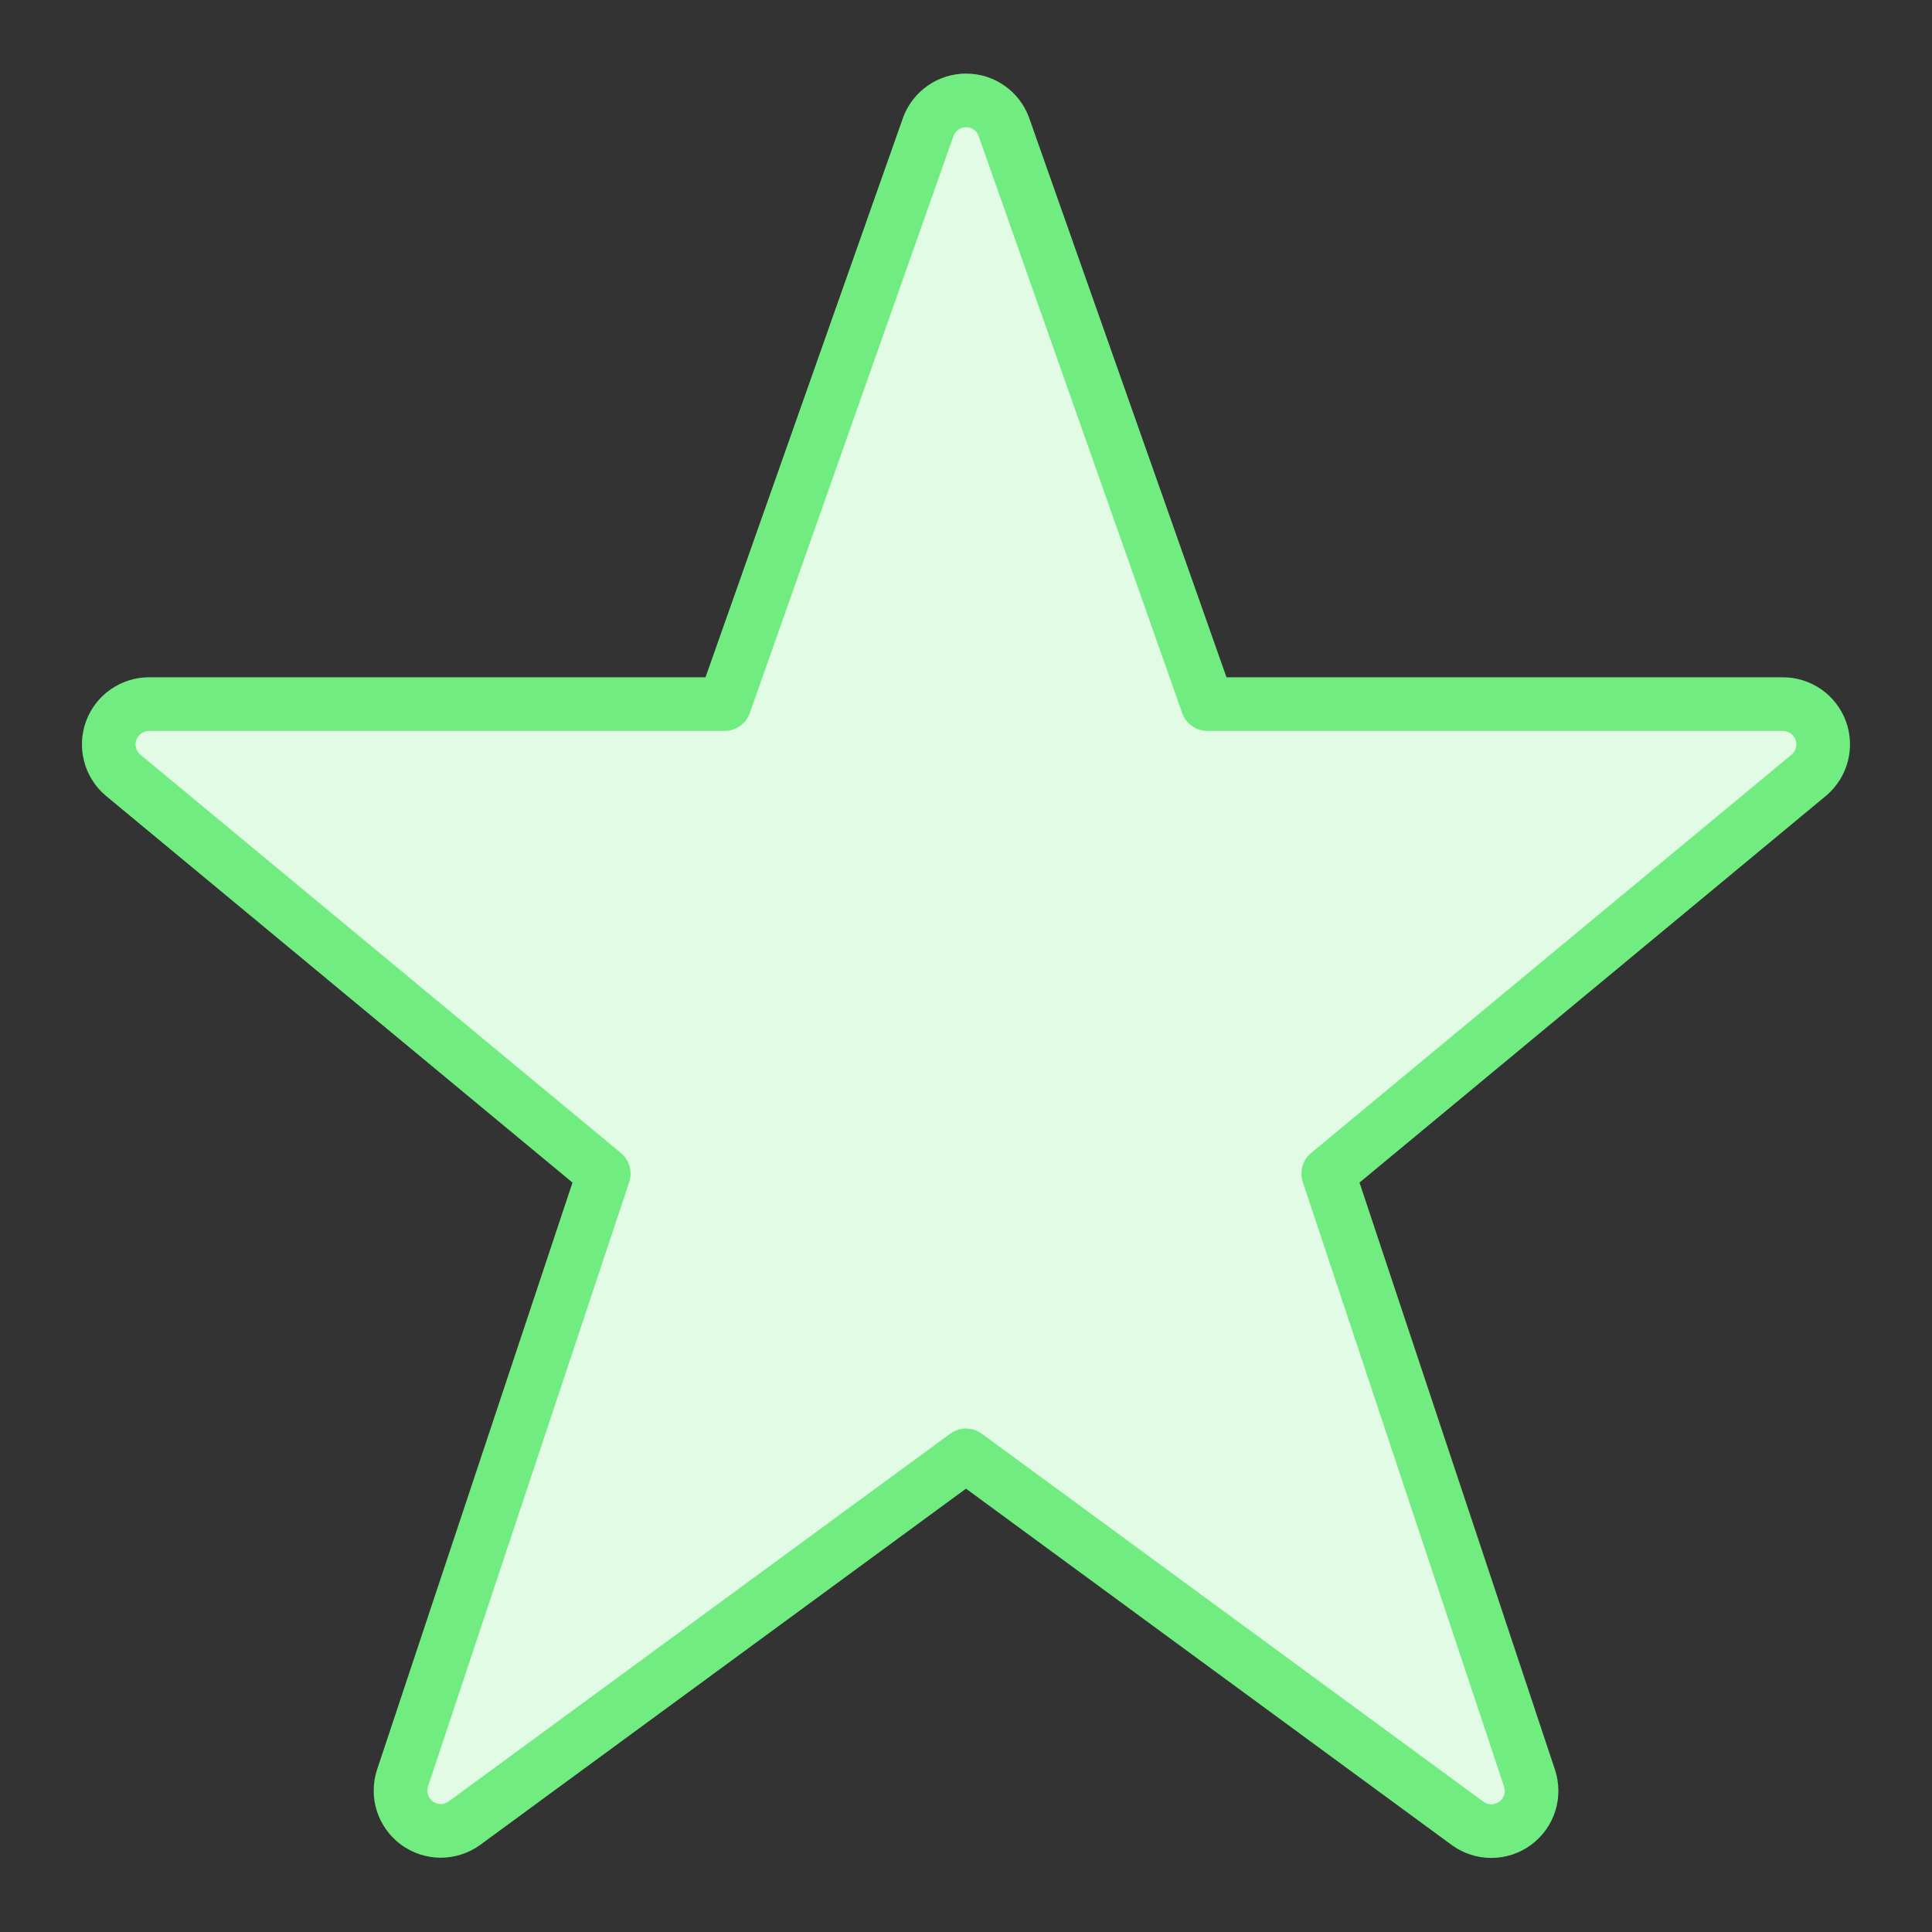
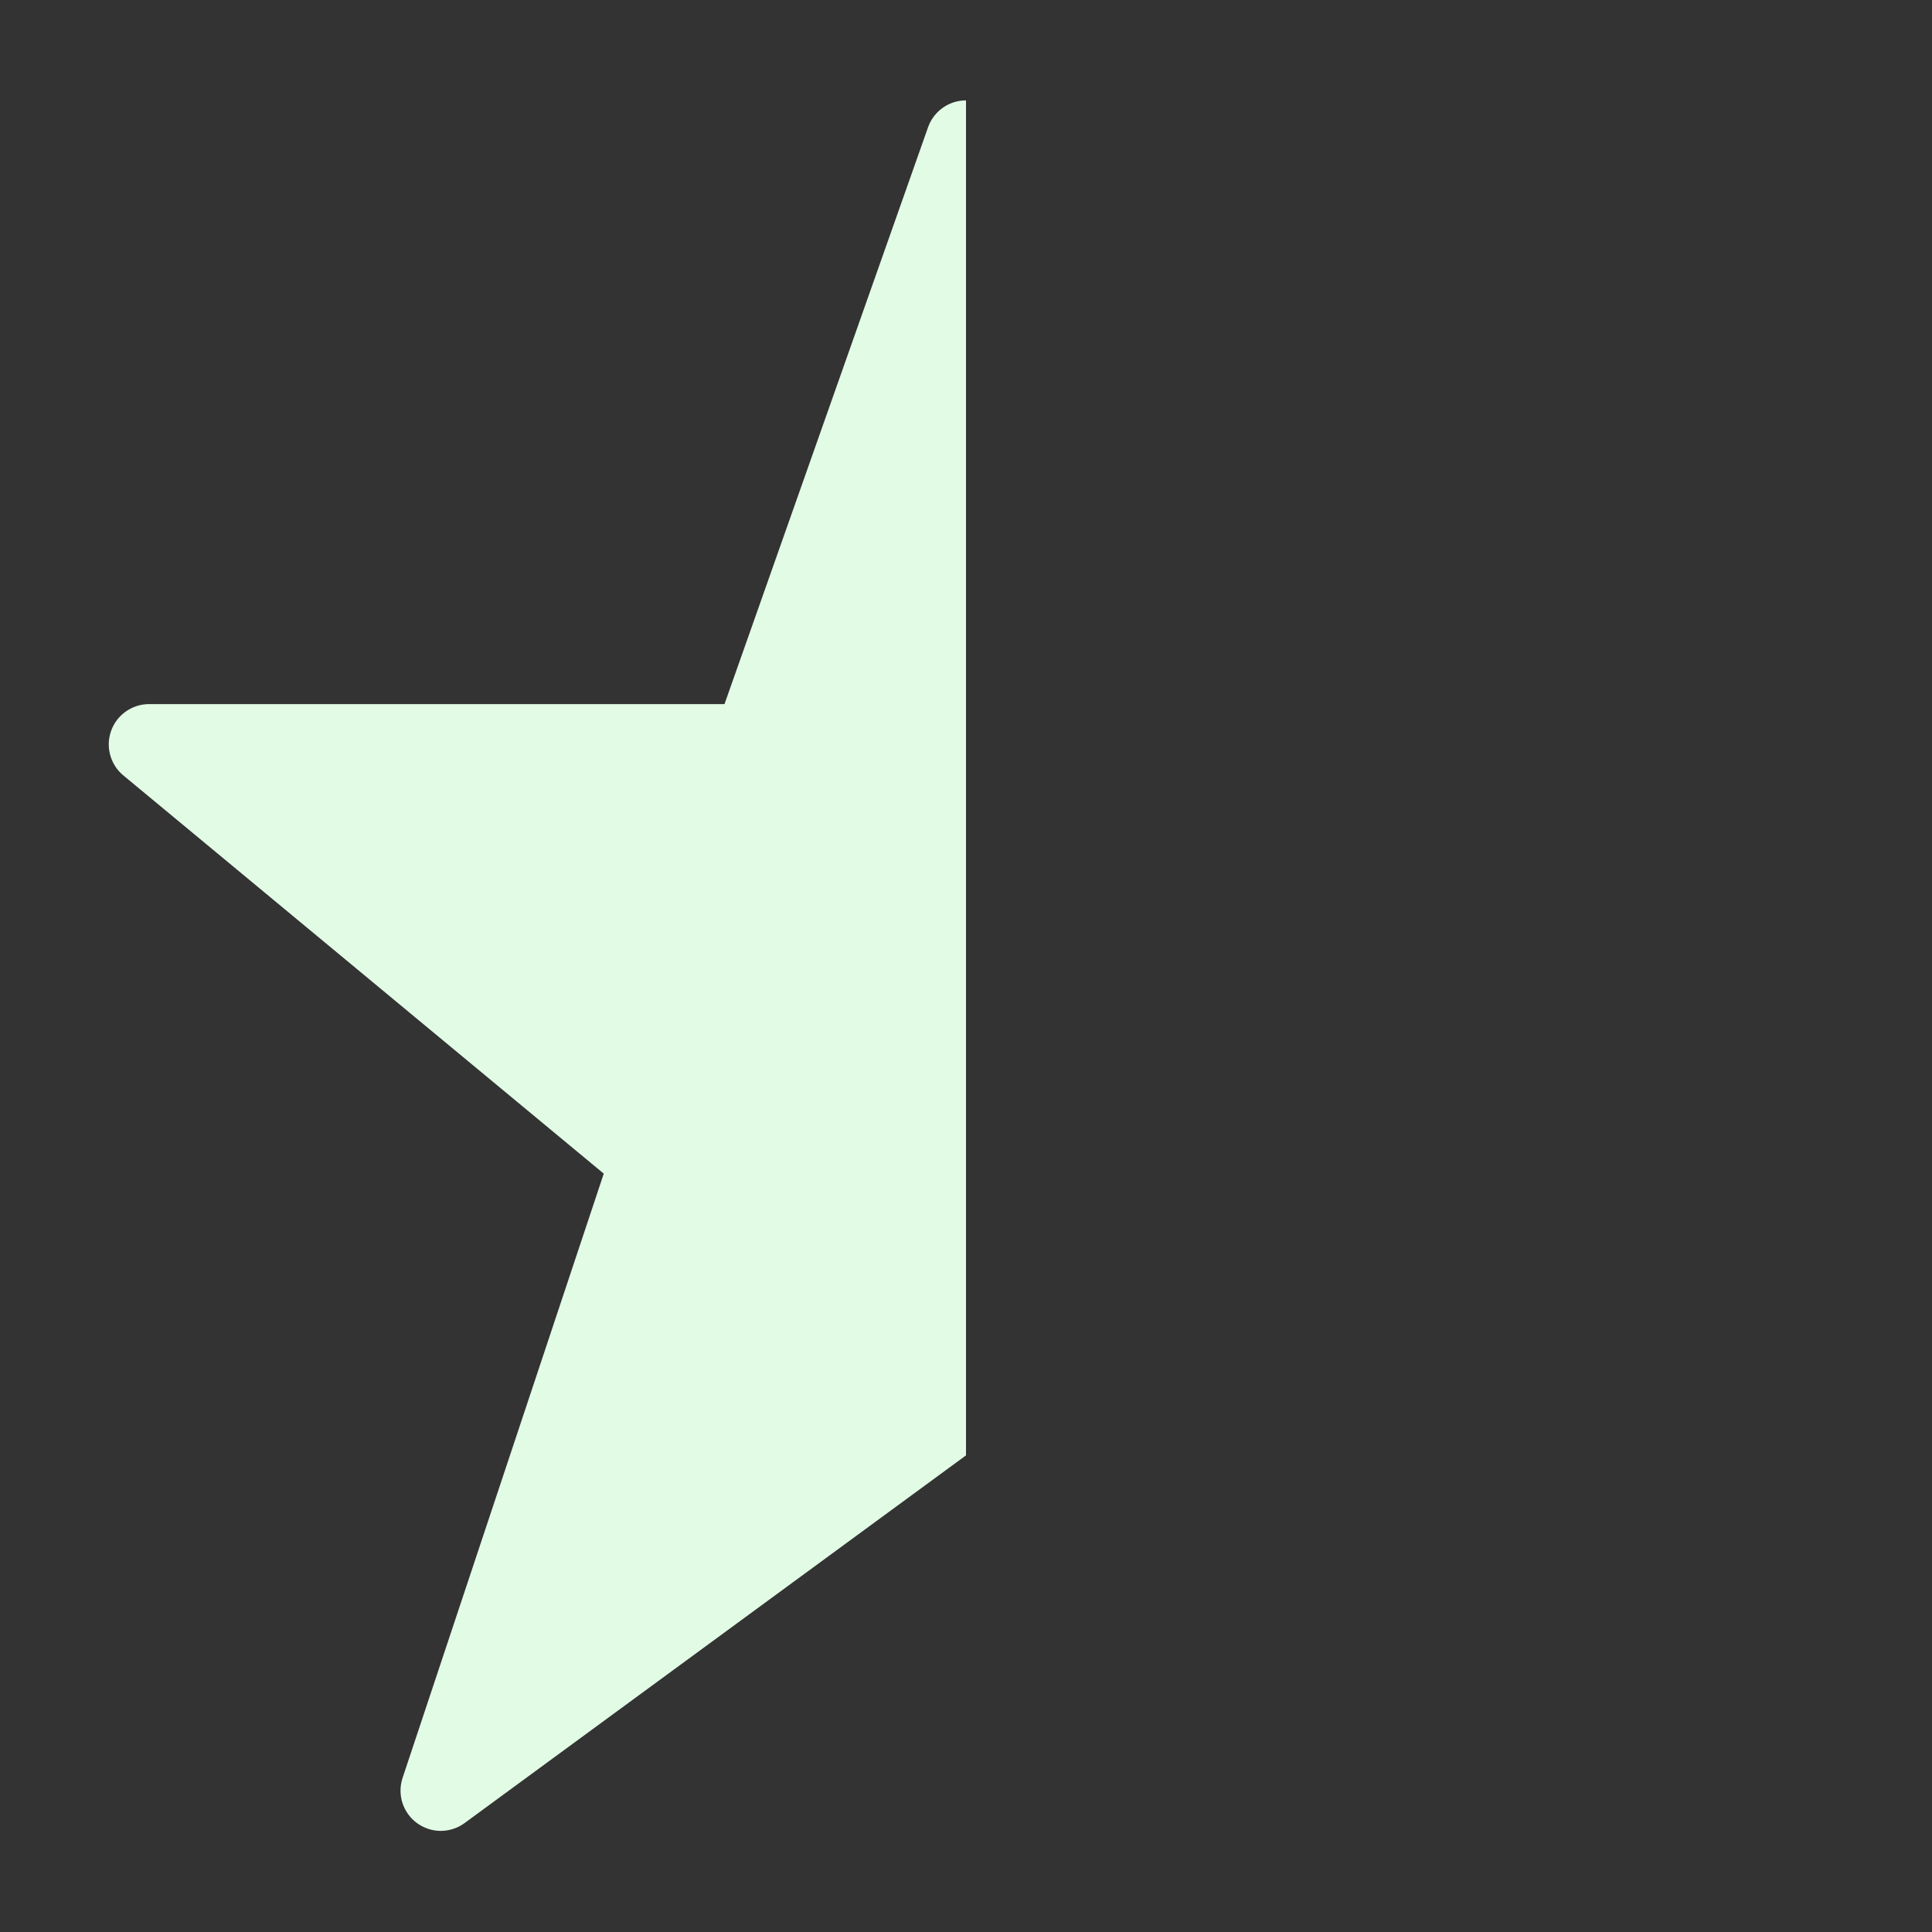
<svg xmlns="http://www.w3.org/2000/svg" width="36" height="36" viewBox="0 0 36 36" fill="none">
  <rect x="0" y="0" width="36" height="36" fill="#333333" stroke="none" />
-   <path d="M17.299 2.357C17.353 2.214 17.449 2.091 17.575 2.004C17.7 1.917 17.849 1.871 18.002 1.871C18.154 1.871 18.303 1.917 18.428 2.004C18.554 2.091 18.65 2.214 18.703 2.357L22.5 13.12H33.222C33.375 13.12 33.525 13.168 33.651 13.255C33.777 13.343 33.873 13.467 33.926 13.611C33.979 13.755 33.986 13.911 33.948 14.059C33.909 14.208 33.826 14.341 33.709 14.441L24.75 21.869L28.5 33.133C28.55 33.284 28.551 33.447 28.503 33.599C28.454 33.75 28.358 33.883 28.23 33.976C28.101 34.07 27.946 34.12 27.787 34.12C27.628 34.12 27.473 34.069 27.345 33.975L18 27.119L8.65 33.975C8.522 34.067 8.368 34.116 8.21 34.116C8.052 34.115 7.898 34.064 7.77 33.971C7.643 33.878 7.548 33.746 7.499 33.596C7.451 33.446 7.451 33.284 7.5 33.133L11.25 21.869L2.289 14.441C2.172 14.341 2.089 14.208 2.051 14.059C2.012 13.911 2.02 13.755 2.073 13.611C2.126 13.467 2.222 13.343 2.348 13.255C2.474 13.168 2.623 13.12 2.776 13.12H13.5L17.299 2.357Z" fill="#E2FBE5" />
  <path d="M18 27.119L8.65 33.975C8.522 34.067 8.368 34.116 8.21 34.116C8.052 34.115 7.898 34.064 7.77 33.971C7.643 33.878 7.548 33.746 7.499 33.596C7.451 33.446 7.451 33.284 7.5 33.133L11.25 21.869L2.289 14.441C2.172 14.341 2.089 14.208 2.051 14.059C2.012 13.911 2.02 13.755 2.073 13.611C2.126 13.467 2.222 13.343 2.348 13.255C2.474 13.168 2.623 13.12 2.776 13.12H13.5L17.298 2.357C17.352 2.214 17.448 2.091 17.573 2.004C17.698 1.917 17.847 1.871 18 1.871V27.119Z" fill="#E2FBE5" />
-   <path d="M17.299 2.357C17.353 2.214 17.449 2.091 17.575 2.004C17.7 1.917 17.849 1.871 18.002 1.871C18.154 1.871 18.303 1.917 18.428 2.004C18.554 2.091 18.65 2.214 18.703 2.357L22.5 13.12H33.222C33.375 13.12 33.525 13.168 33.651 13.255C33.777 13.343 33.873 13.467 33.926 13.611C33.979 13.755 33.986 13.911 33.948 14.059C33.909 14.208 33.826 14.341 33.709 14.441L24.75 21.869L28.5 33.133C28.55 33.284 28.551 33.447 28.503 33.599C28.454 33.75 28.358 33.883 28.23 33.976C28.101 34.07 27.946 34.12 27.787 34.12C27.628 34.12 27.473 34.069 27.345 33.975L18 27.119L8.65 33.975C8.522 34.067 8.368 34.116 8.21 34.116C8.052 34.115 7.898 34.064 7.77 33.971C7.643 33.878 7.548 33.746 7.499 33.596C7.451 33.446 7.451 33.284 7.5 33.133L11.25 21.869L2.289 14.441C2.172 14.341 2.089 14.208 2.051 14.059C2.012 13.911 2.02 13.755 2.073 13.611C2.126 13.467 2.222 13.343 2.348 13.255C2.474 13.168 2.623 13.12 2.776 13.12H13.5L17.299 2.357Z" stroke="#71EC81" stroke-linecap="round" stroke-linejoin="round" />
</svg>